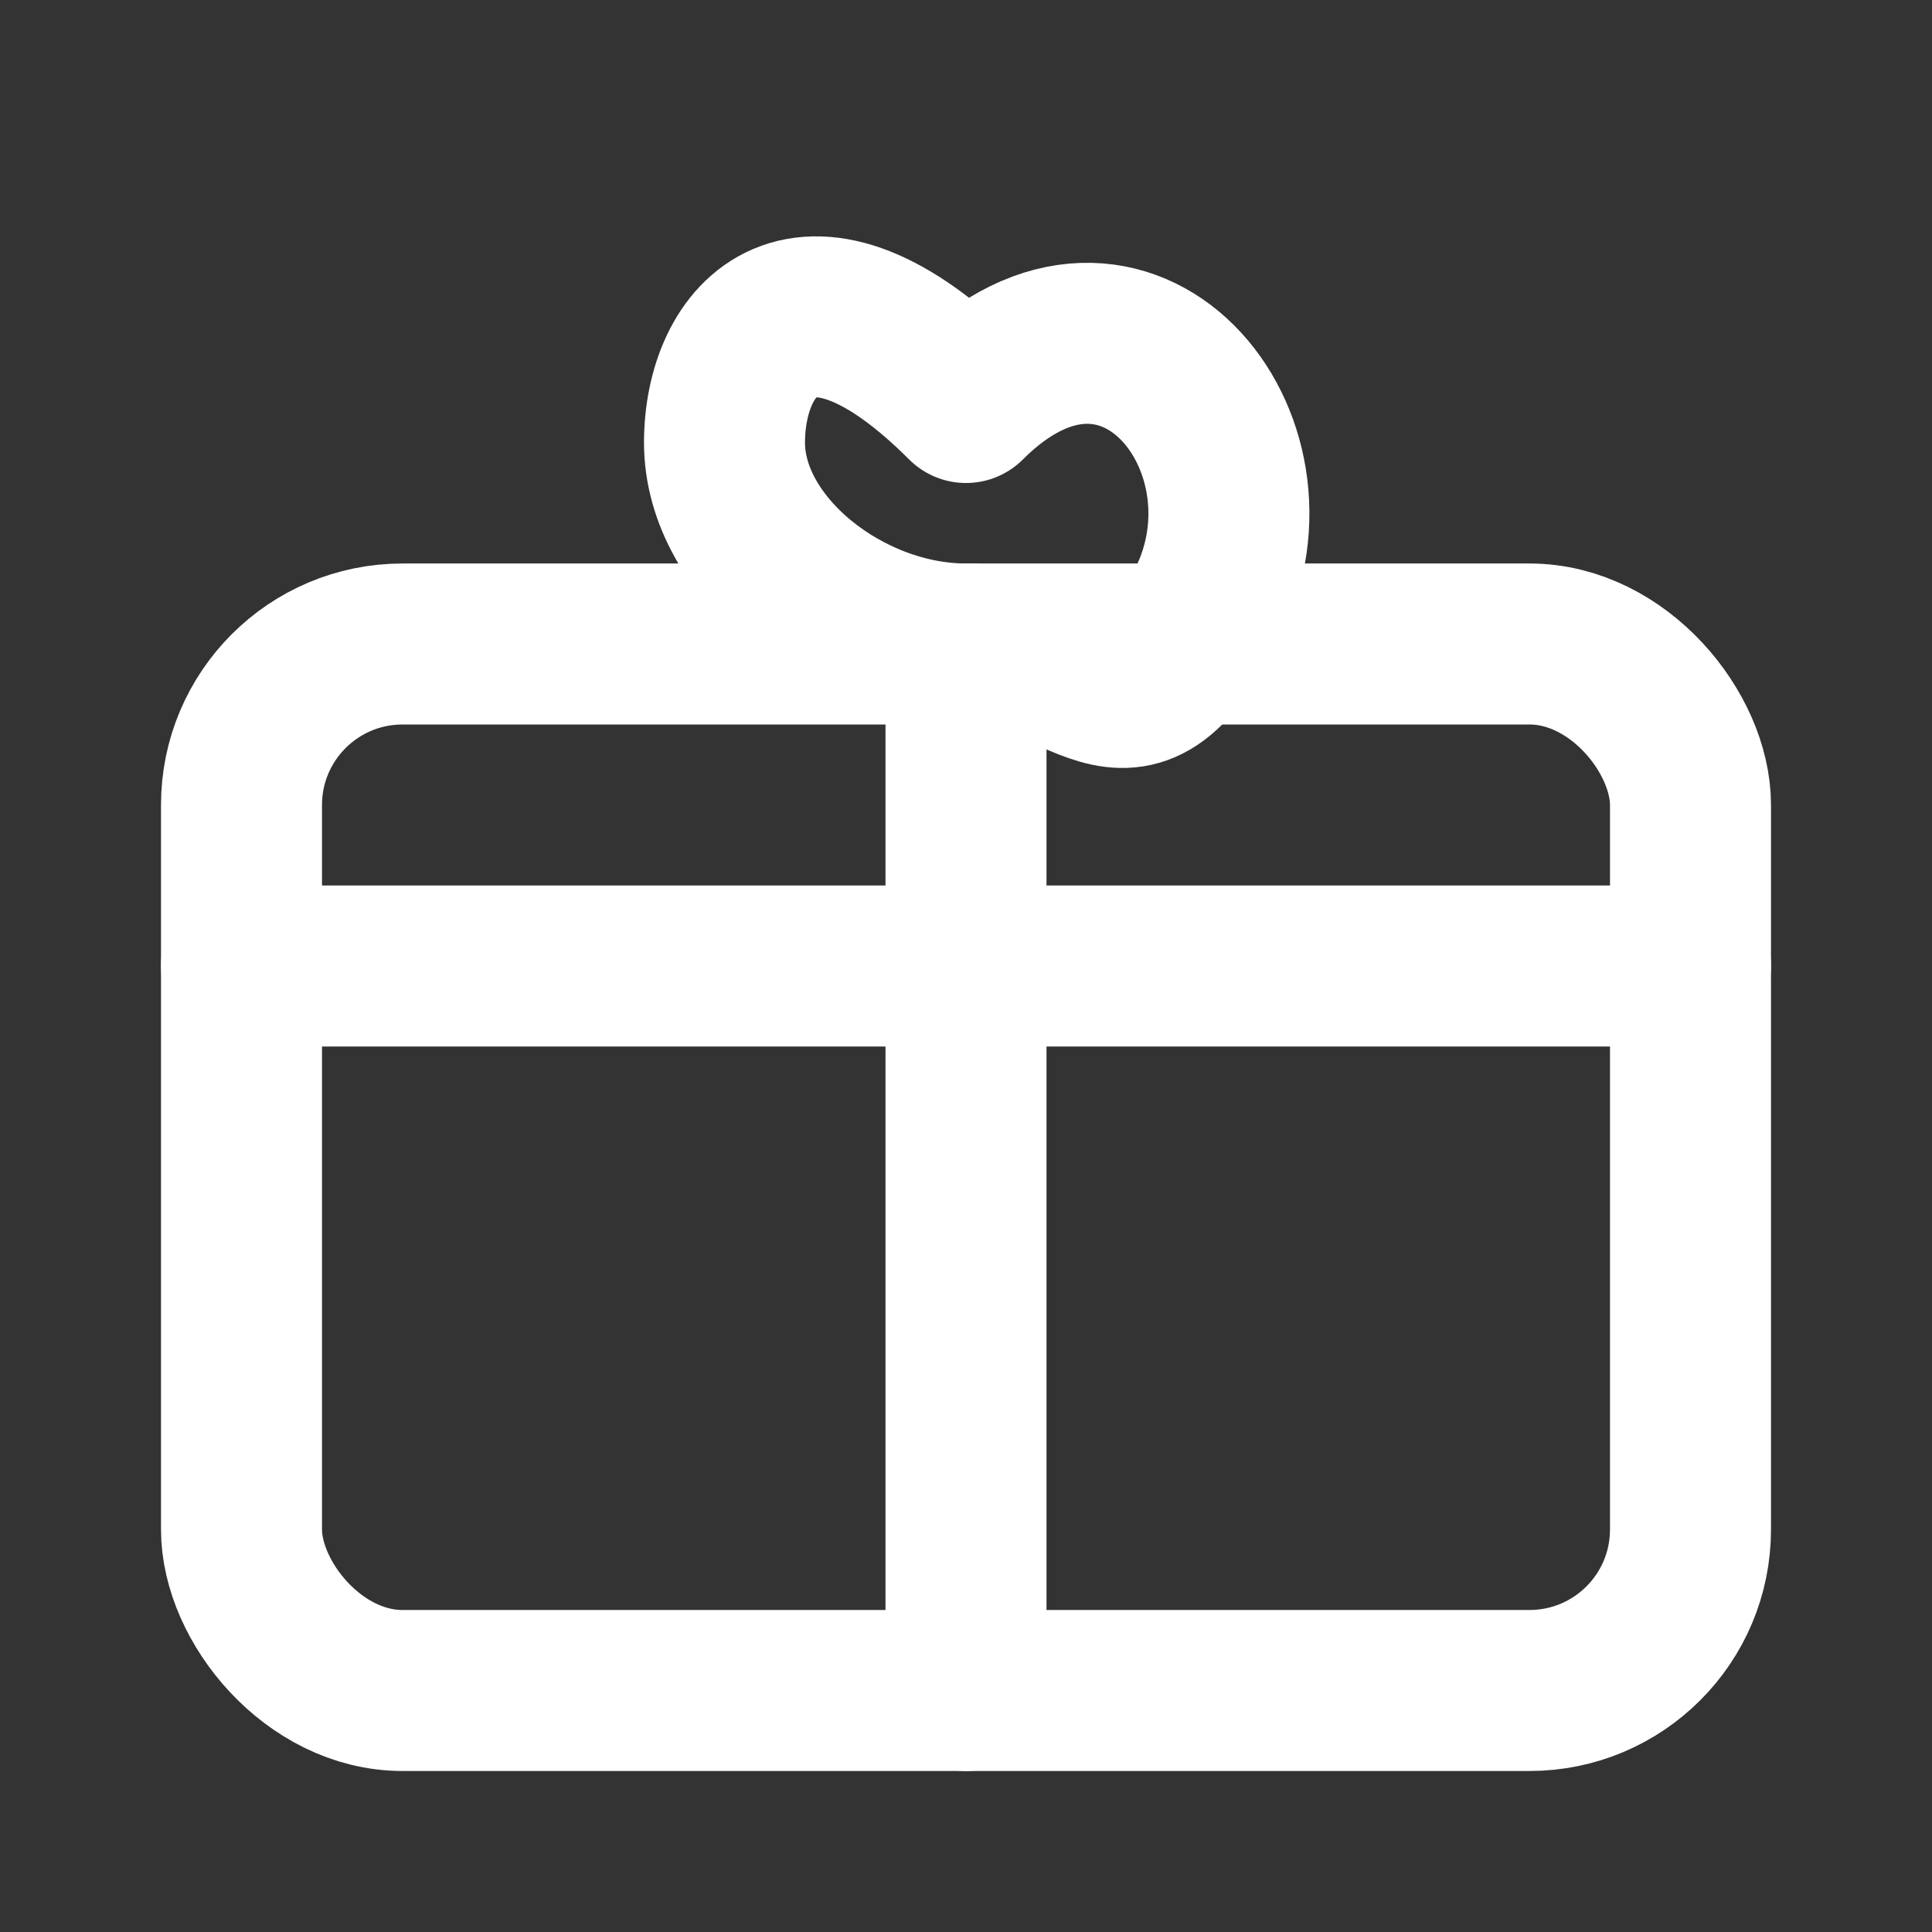
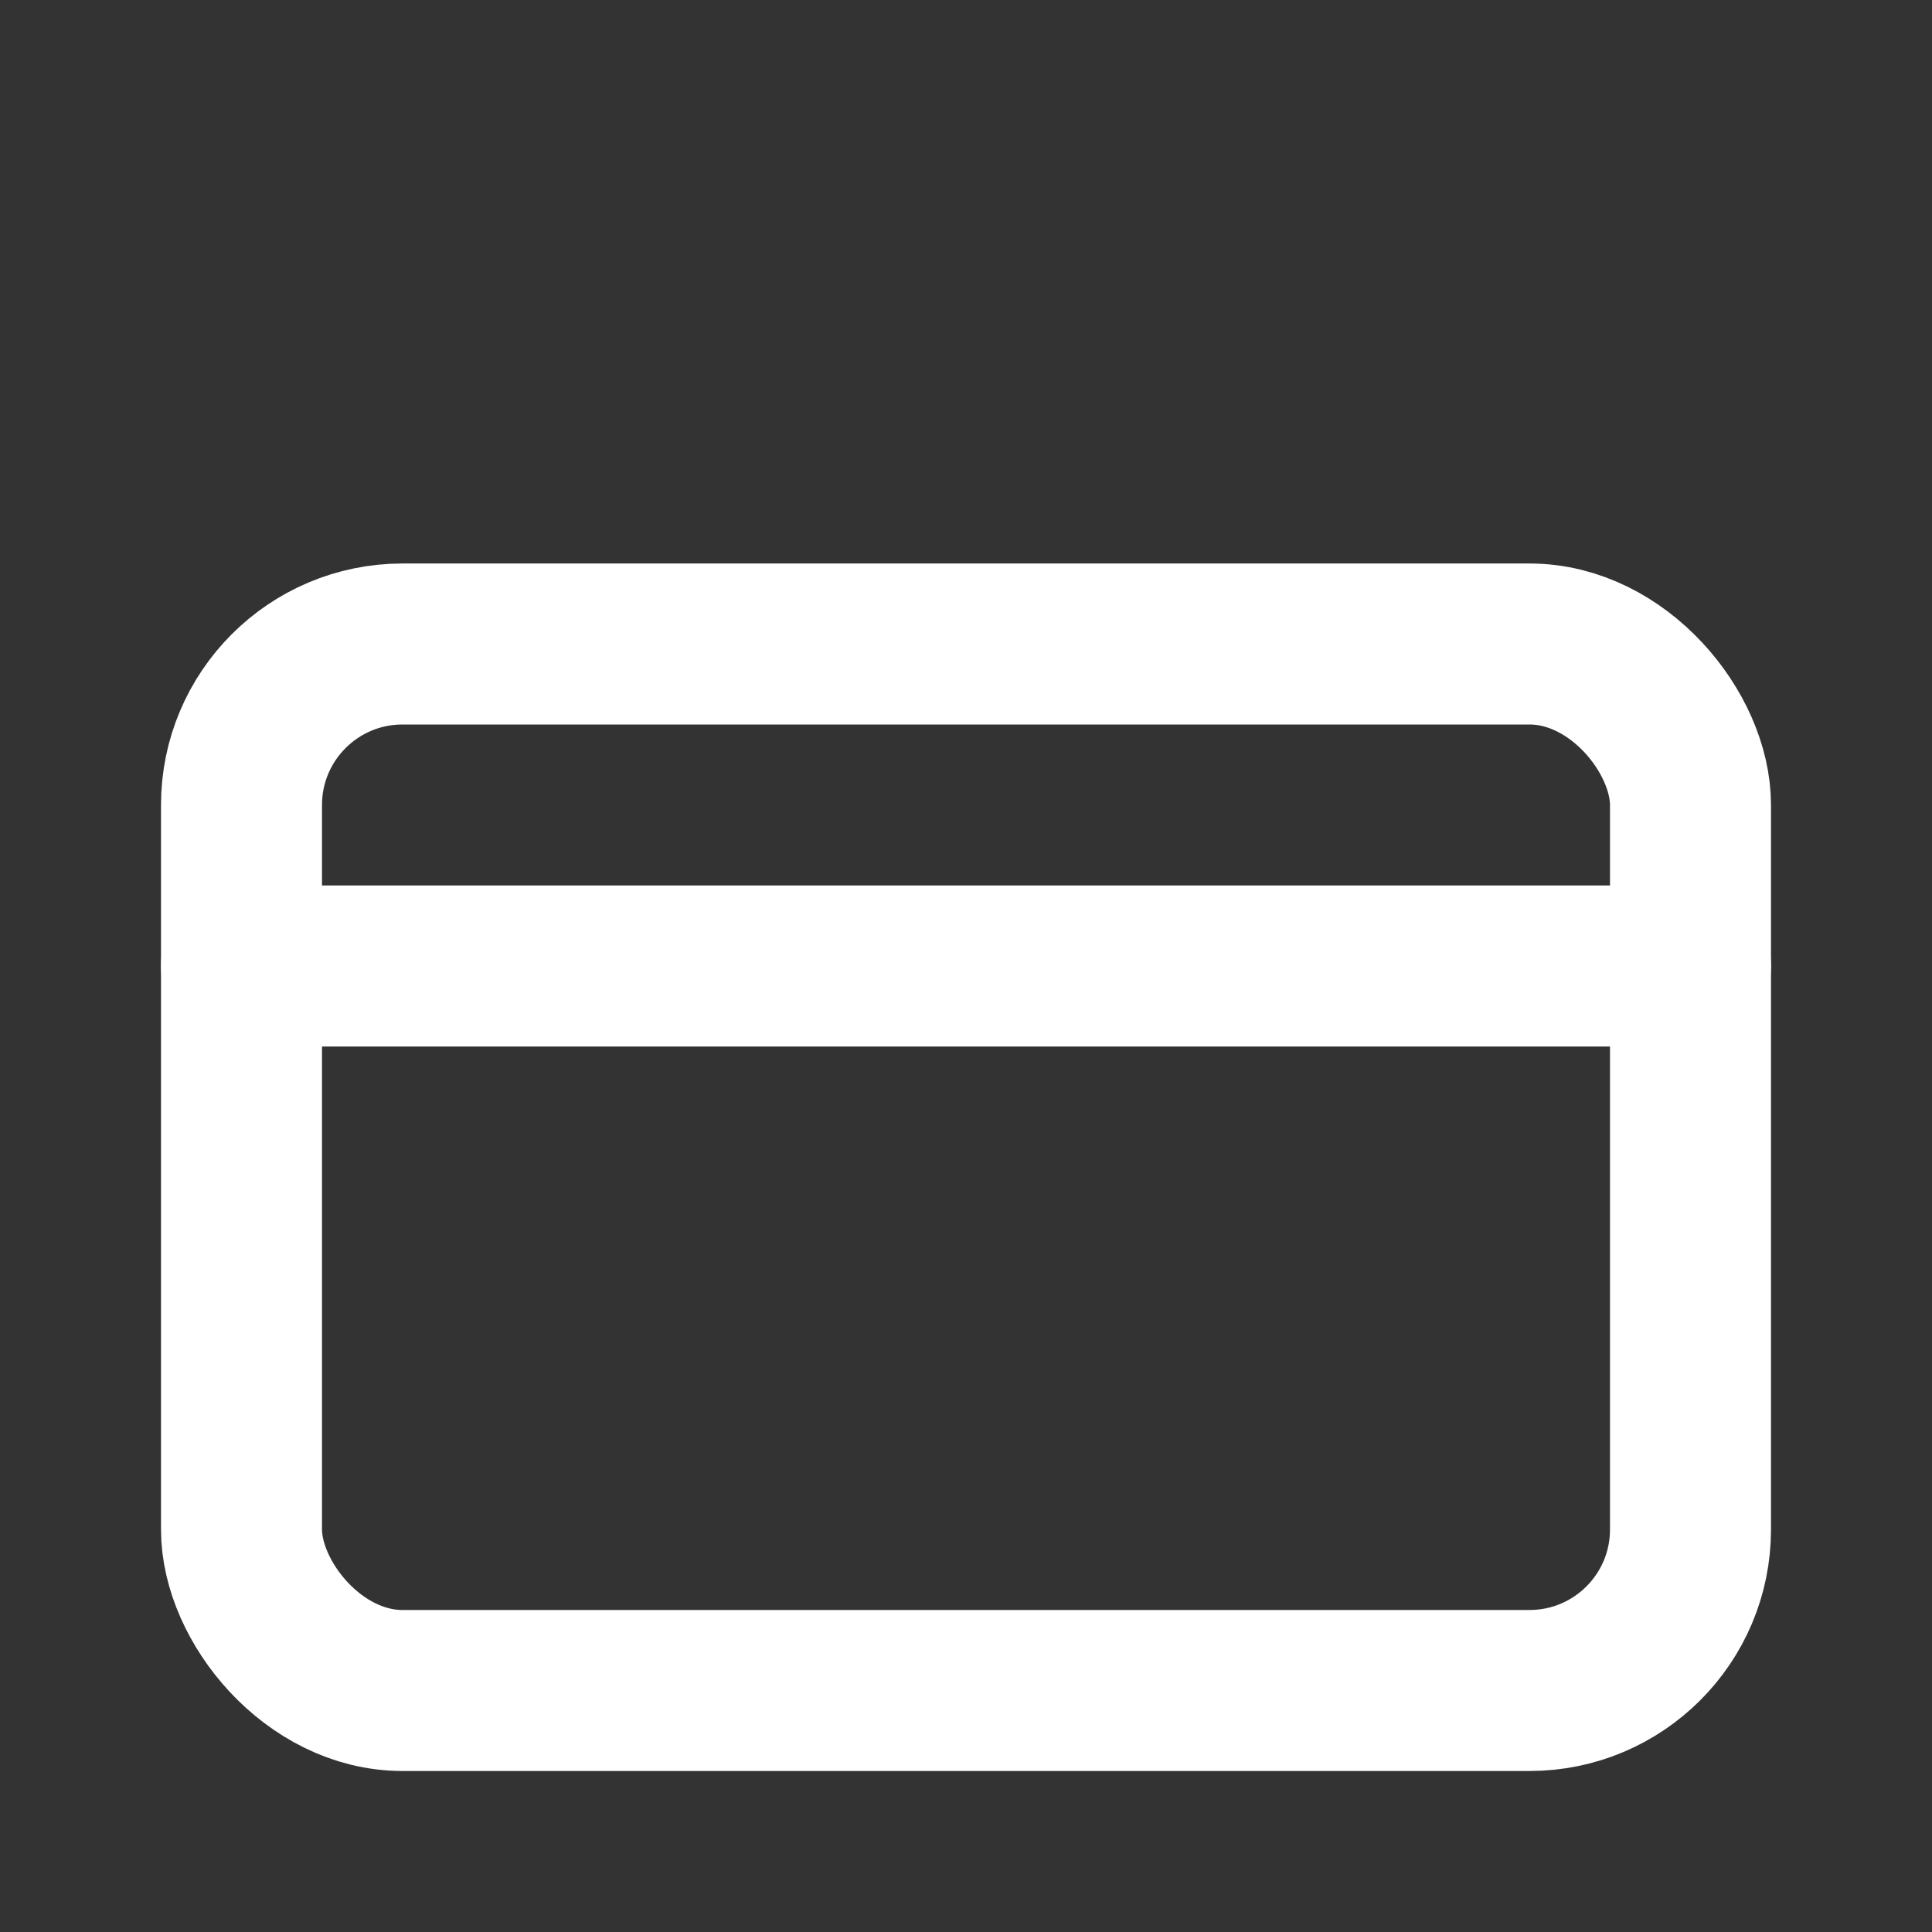
<svg xmlns="http://www.w3.org/2000/svg" viewBox="0 0 24 24" stroke-linejoin="round" stroke-linecap="round" stroke-width="2" stroke="#ffffff" fill="none" height="24" width="24">
  <rect x="0" y="0" width="24" height="24" fill="#333333" stroke="none" />
  <rect ry="2" rx="2" height="13" width="18" y="8" x="3" />
-   <path d="M12 8v13M3 12h18" />
-   <path d="M12 8c-1.5 0-3-1.2-3-2.5S10 3 12 5c2-2 4 .5 3 2.5S13.5 8 12 8Z" />
+   <path d="M12 8M3 12h18" />
</svg>